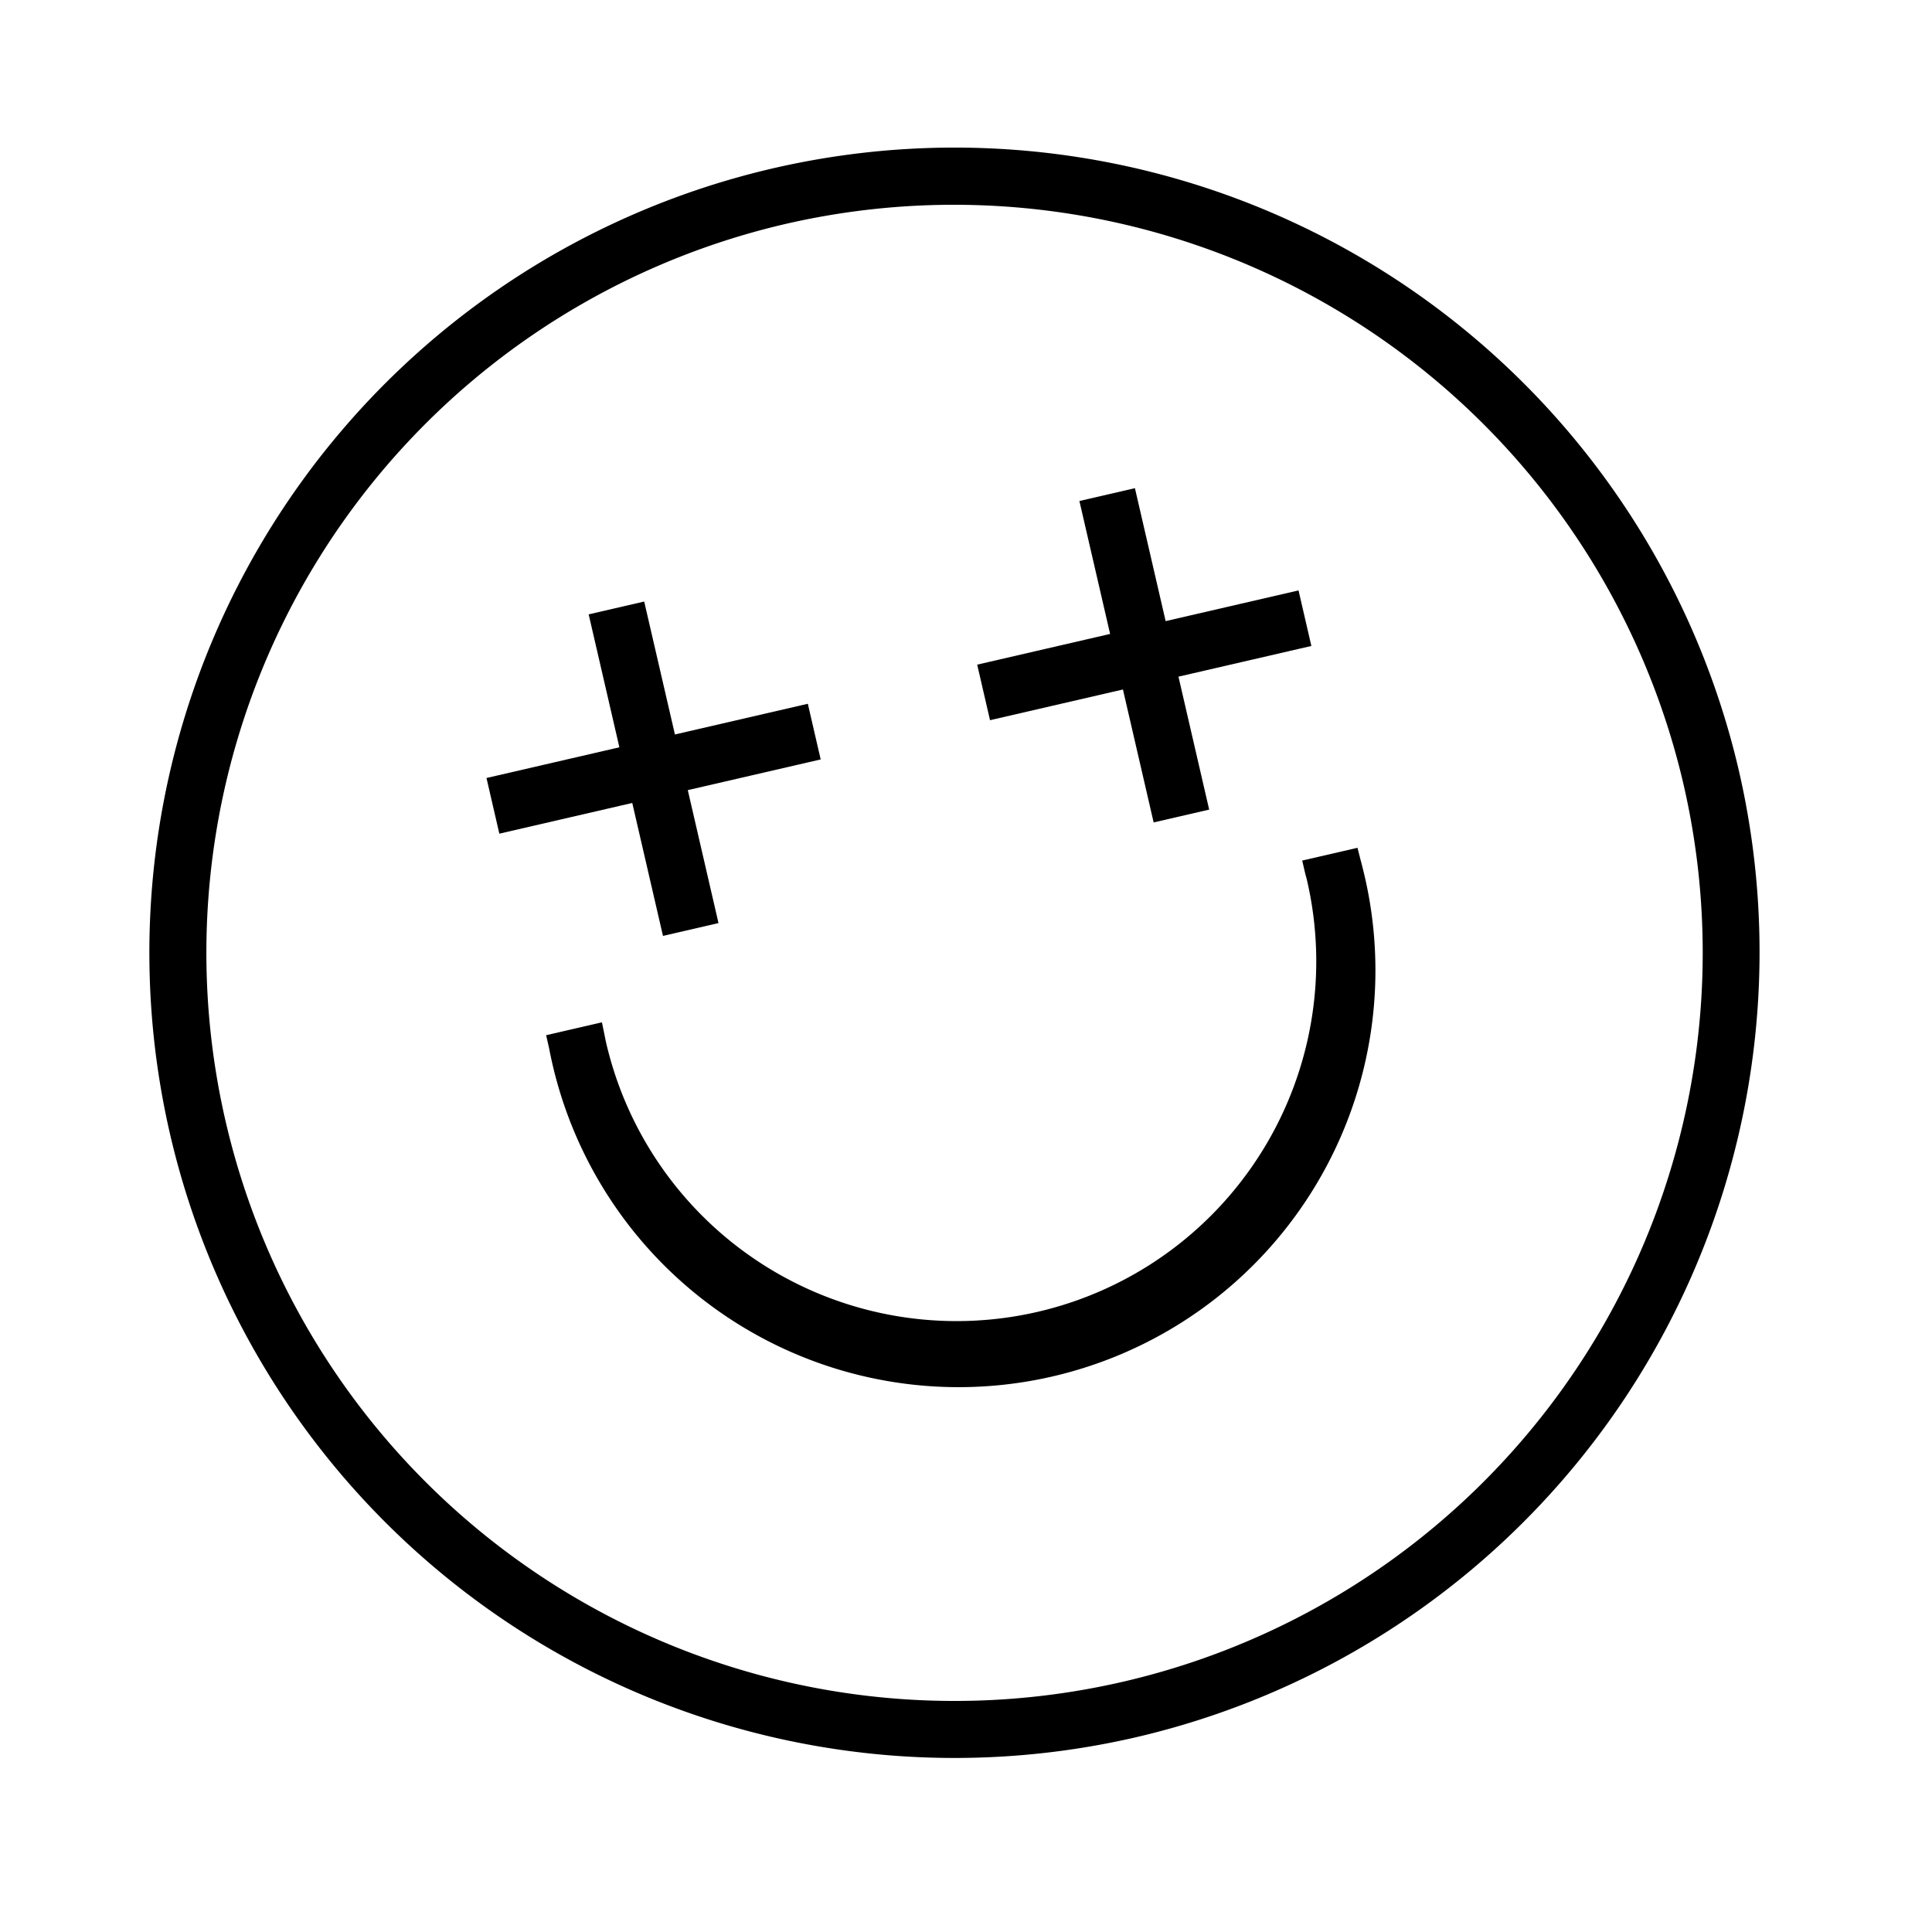
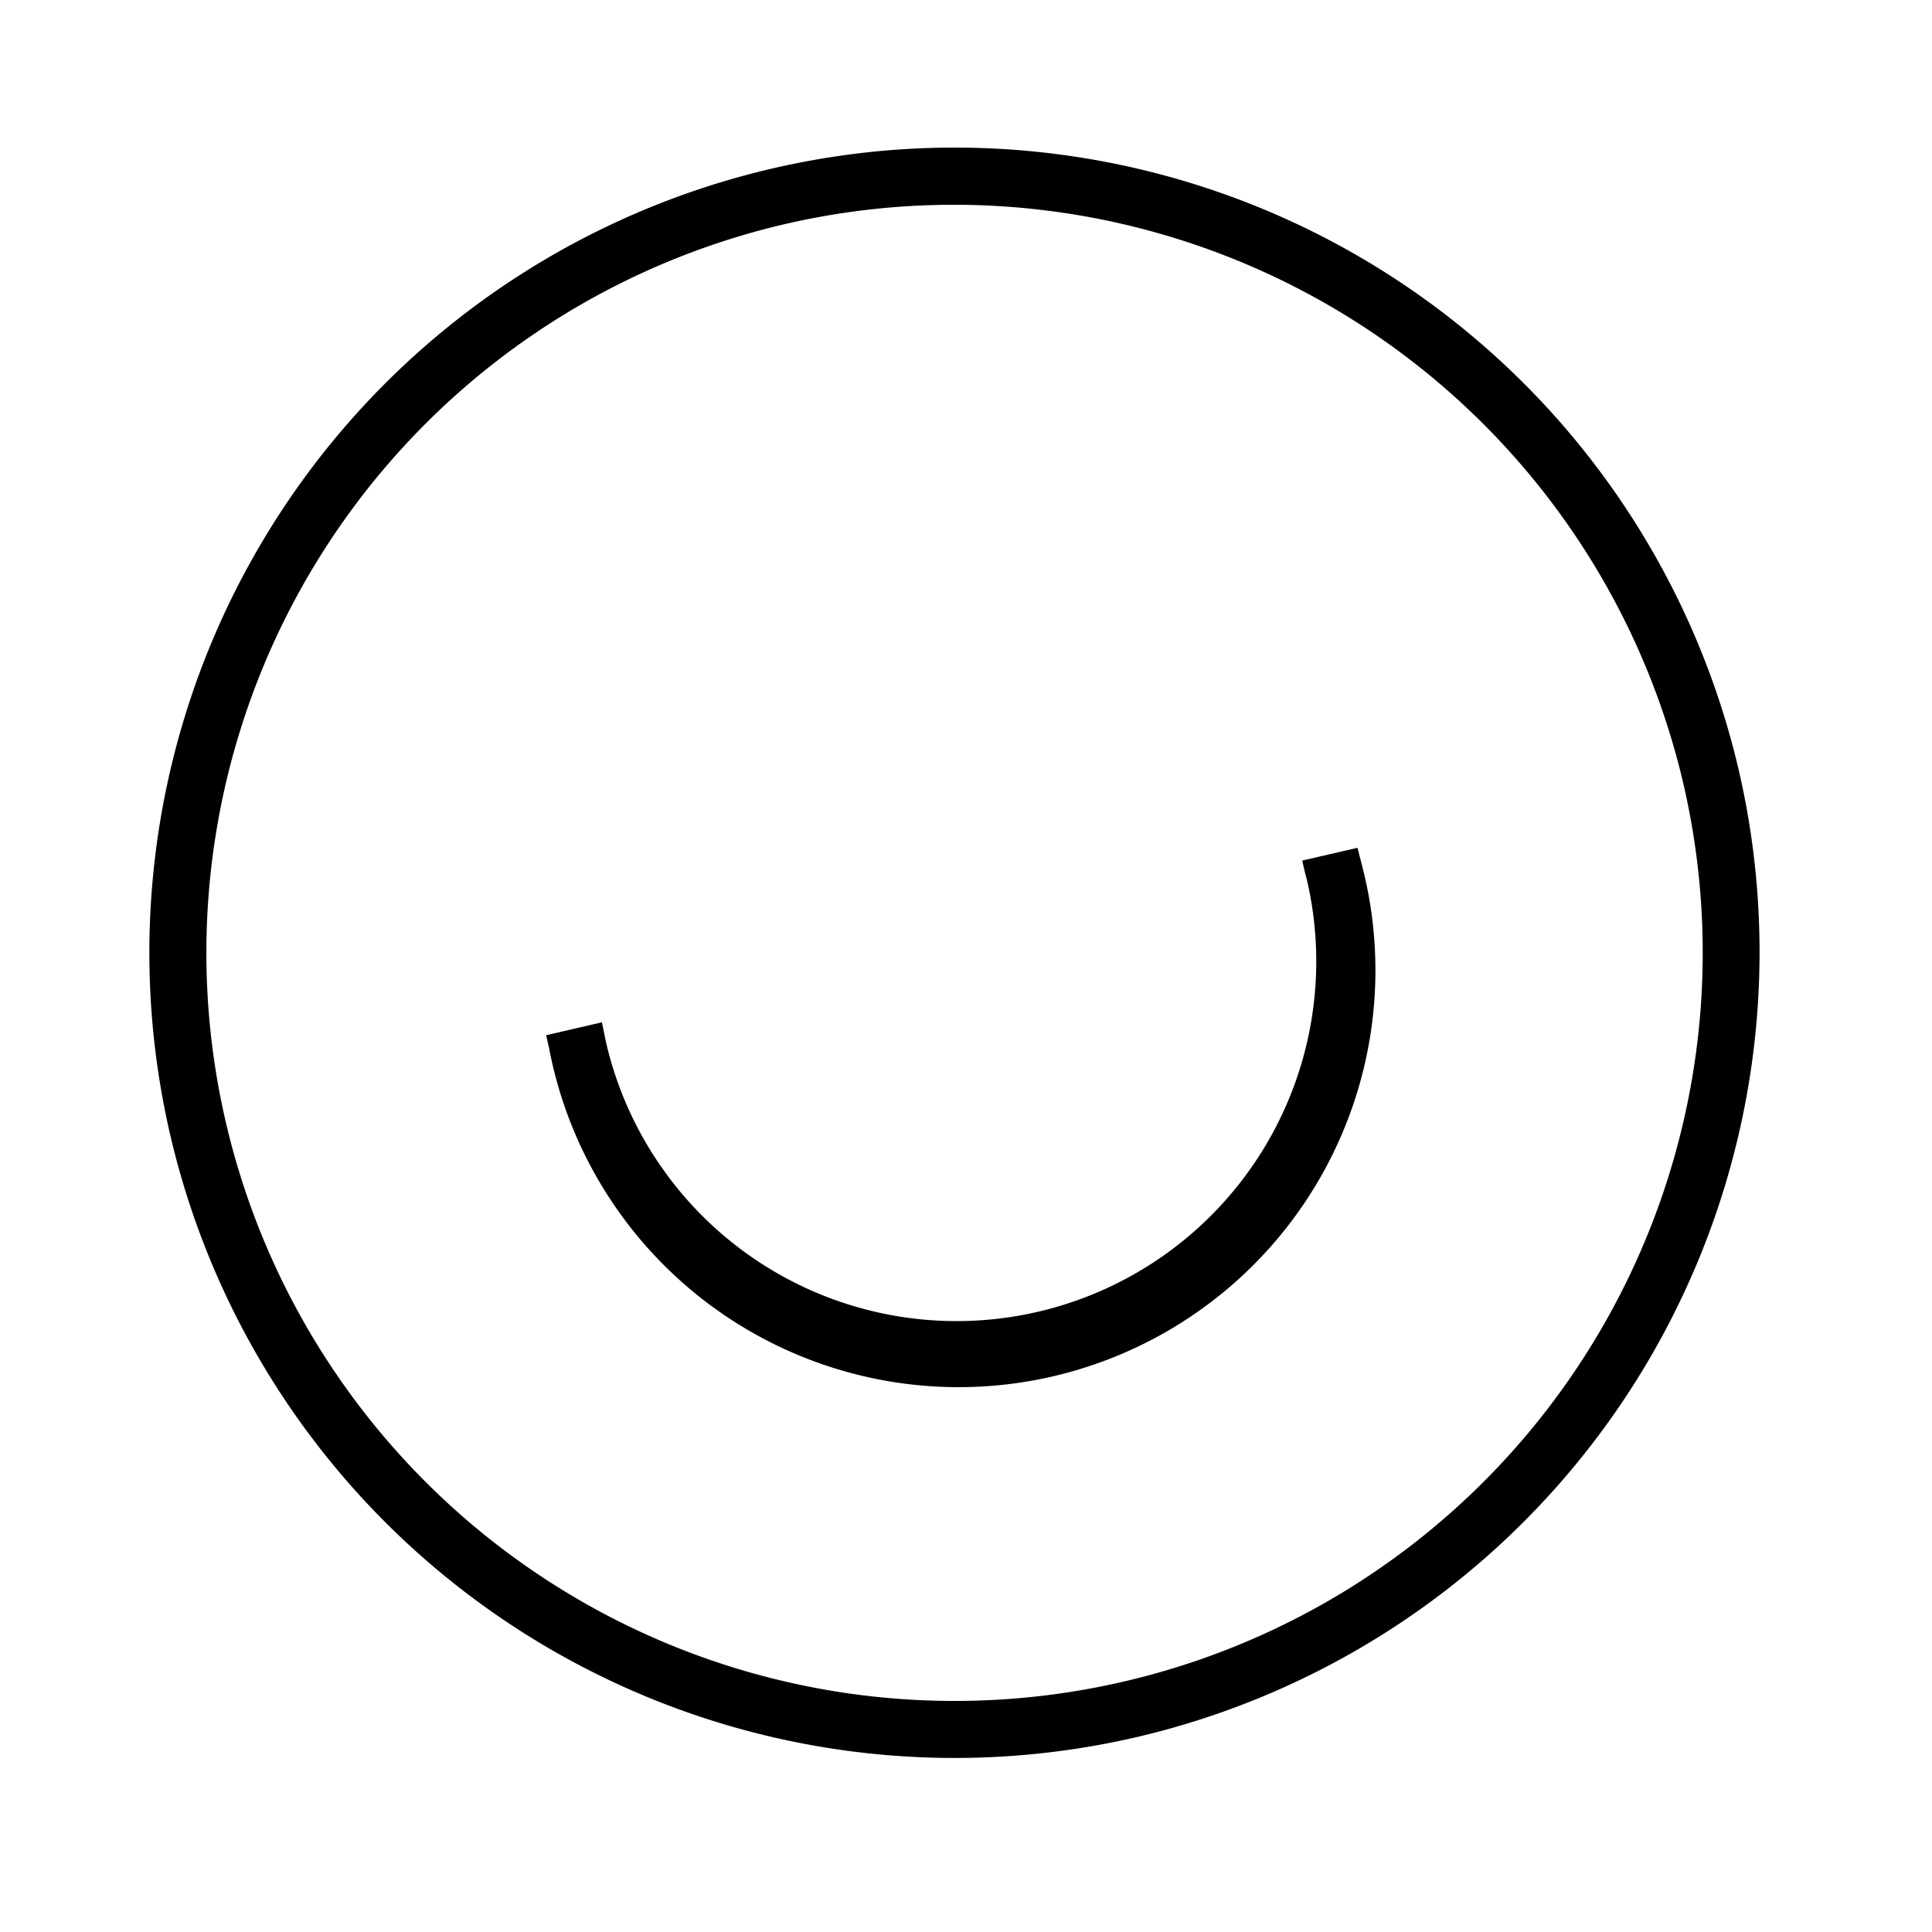
<svg xmlns="http://www.w3.org/2000/svg" width="83.4" height="83.4" viewBox="0 0 83.4 83.4">
  <g id="Group_68" data-name="Group 68" transform="matrix(0.974, -0.225, 0.225, 0.974, -1736.379, -928.453)">
    <path id="Path_81" data-name="Path 81" d="M34.27,68.54A34.27,34.27,0,1,1,68.54,34.27,34.309,34.309,0,0,1,34.27,68.54m0-67.078A32.808,32.808,0,1,0,67.078,34.27,32.845,32.845,0,0,0,34.27,1.462" transform="translate(1480 1311)" stroke="#000" stroke-width="1" />
-     <path id="Path_82" data-name="Path 82" d="M92.308,40.733h-5.89V34.841H84.957v5.892H79.066v1.462h5.891v5.892h1.461V42.195h5.89Z" transform="translate(1439.457 1293.134)" stroke="#000" stroke-width="1" />
-     <path id="Path_83" data-name="Path 83" d="M41.779,34.841H40.318v5.892H34.428V42.2h5.891v5.892h1.461V42.2h5.89V40.733h-5.89Z" transform="translate(1462.347 1293.134)" stroke="#000" stroke-width="1" />
    <path id="Path_84" data-name="Path 84" d="M67.948,70.336c0,.128.01.254.01.382a16.034,16.034,0,1,1-32.068,0c0-.128.007-.255.01-.382H34.438c0,.128-.01.254-.01.382a17.5,17.5,0,1,0,34.991,0c0-.128-.007-.255-.01-.382Z" transform="translate(1462.346 1274.933)" stroke="#000" stroke-width="1" />
  </g>
</svg>